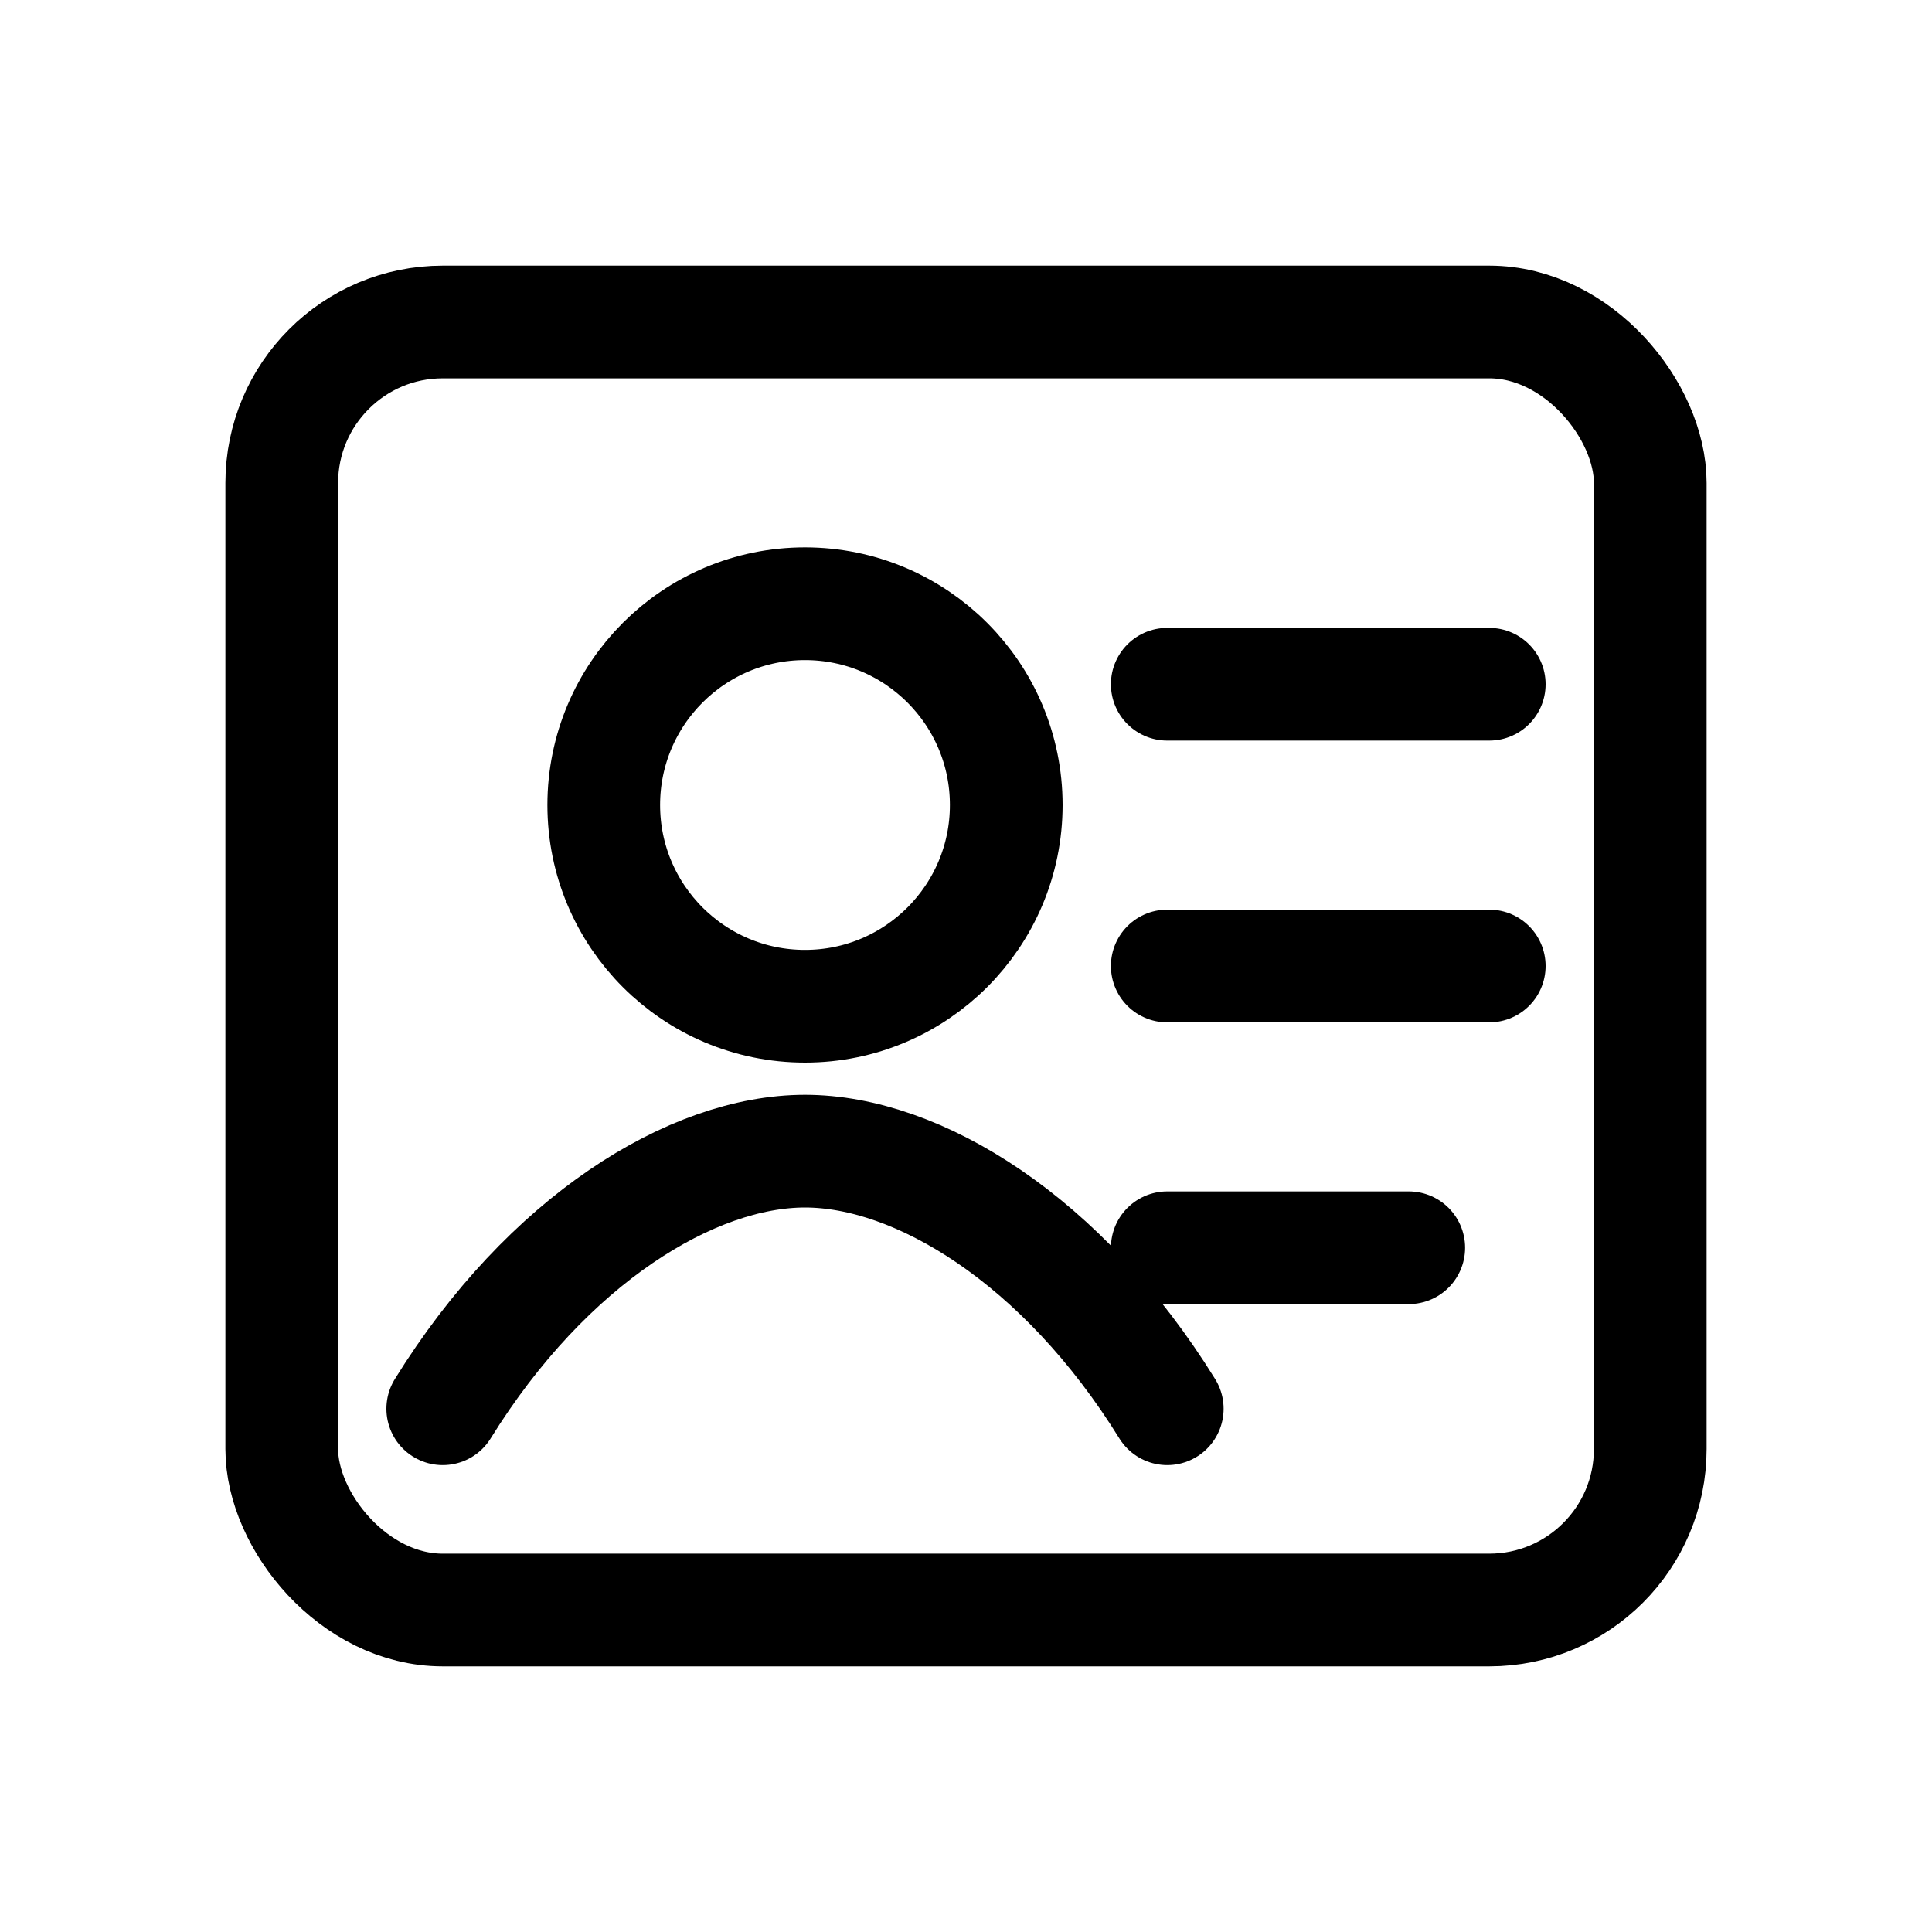
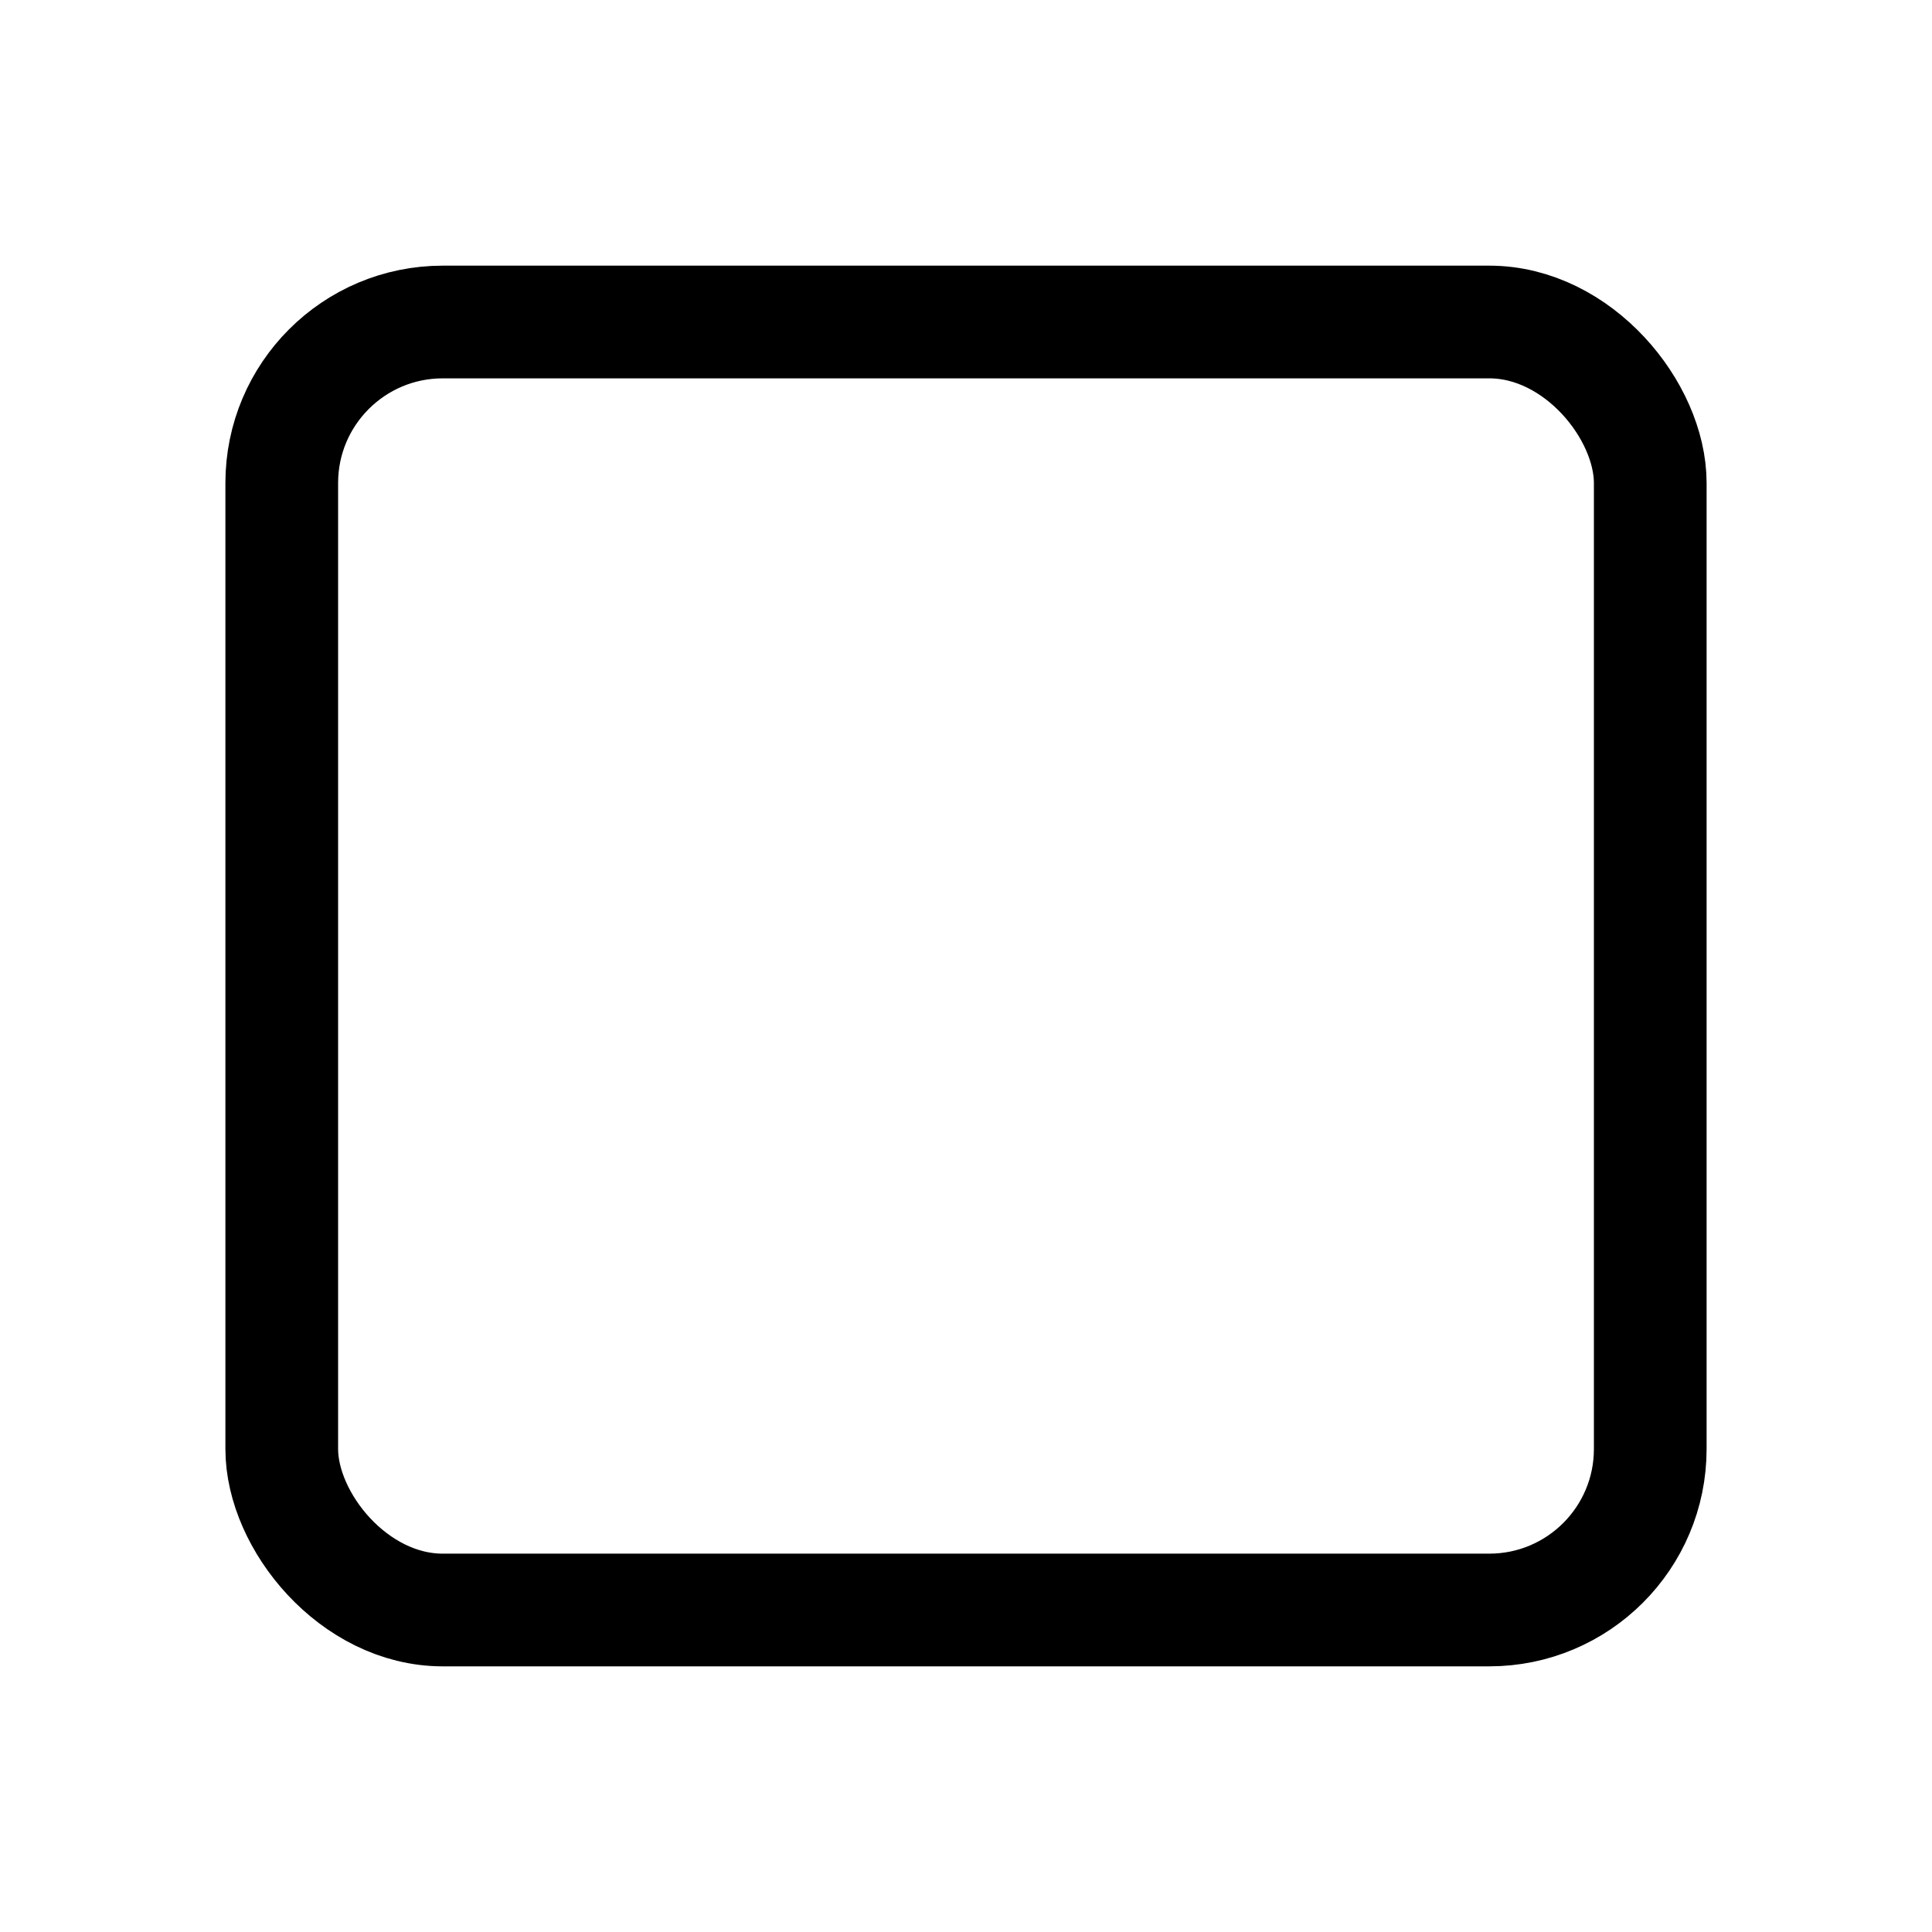
<svg xmlns="http://www.w3.org/2000/svg" width="24" height="24" viewBox="0 0 24 24" fill="none" stroke="currentColor" stroke-width="1.4" stroke-linecap="round" stroke-linejoin="round" aria-label="About / Profile">
  <rect x="3.5" y="4" width="17" height="16" rx="2" />
-   <circle cx="10" cy="10" r="2.5" />
-   <path d="M5.5 17.5c1.3-2.1 3.1-3.2 4.5-3.2s3.2 1.1 4.5 3.2" />
-   <path d="M14.5 8.5h4M14.5 12h4M14.5 15.5h3" />
</svg>